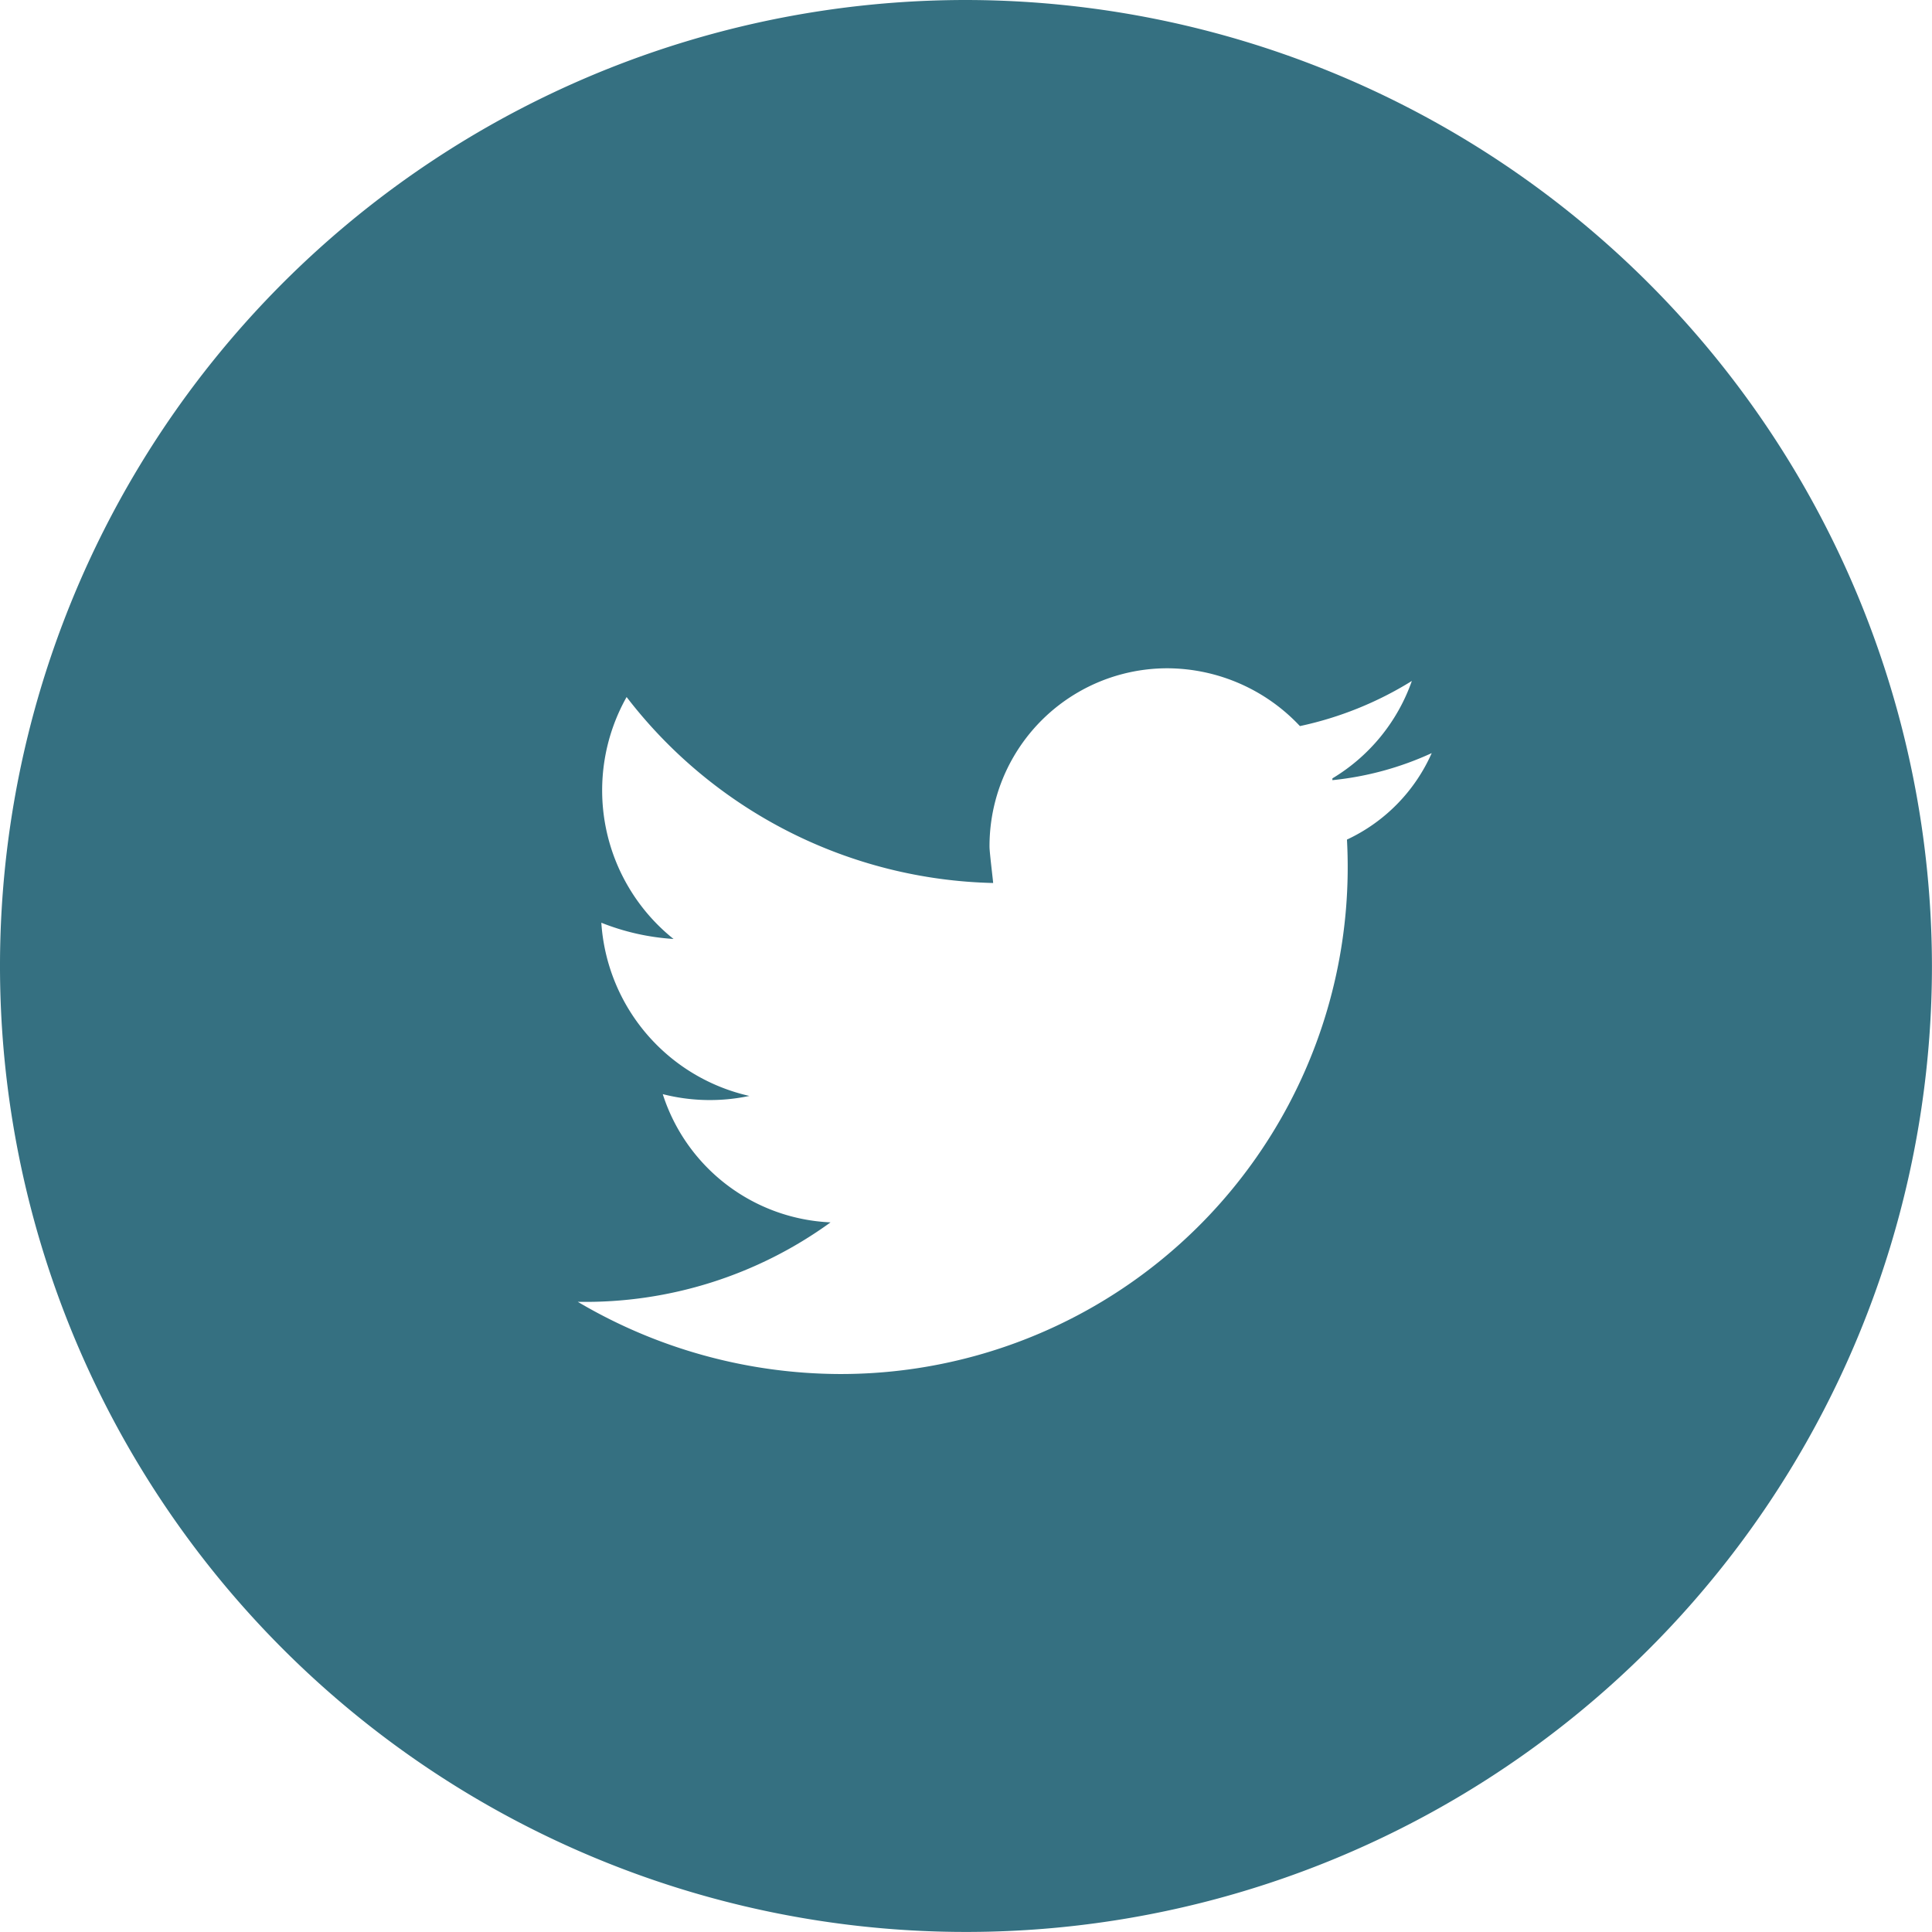
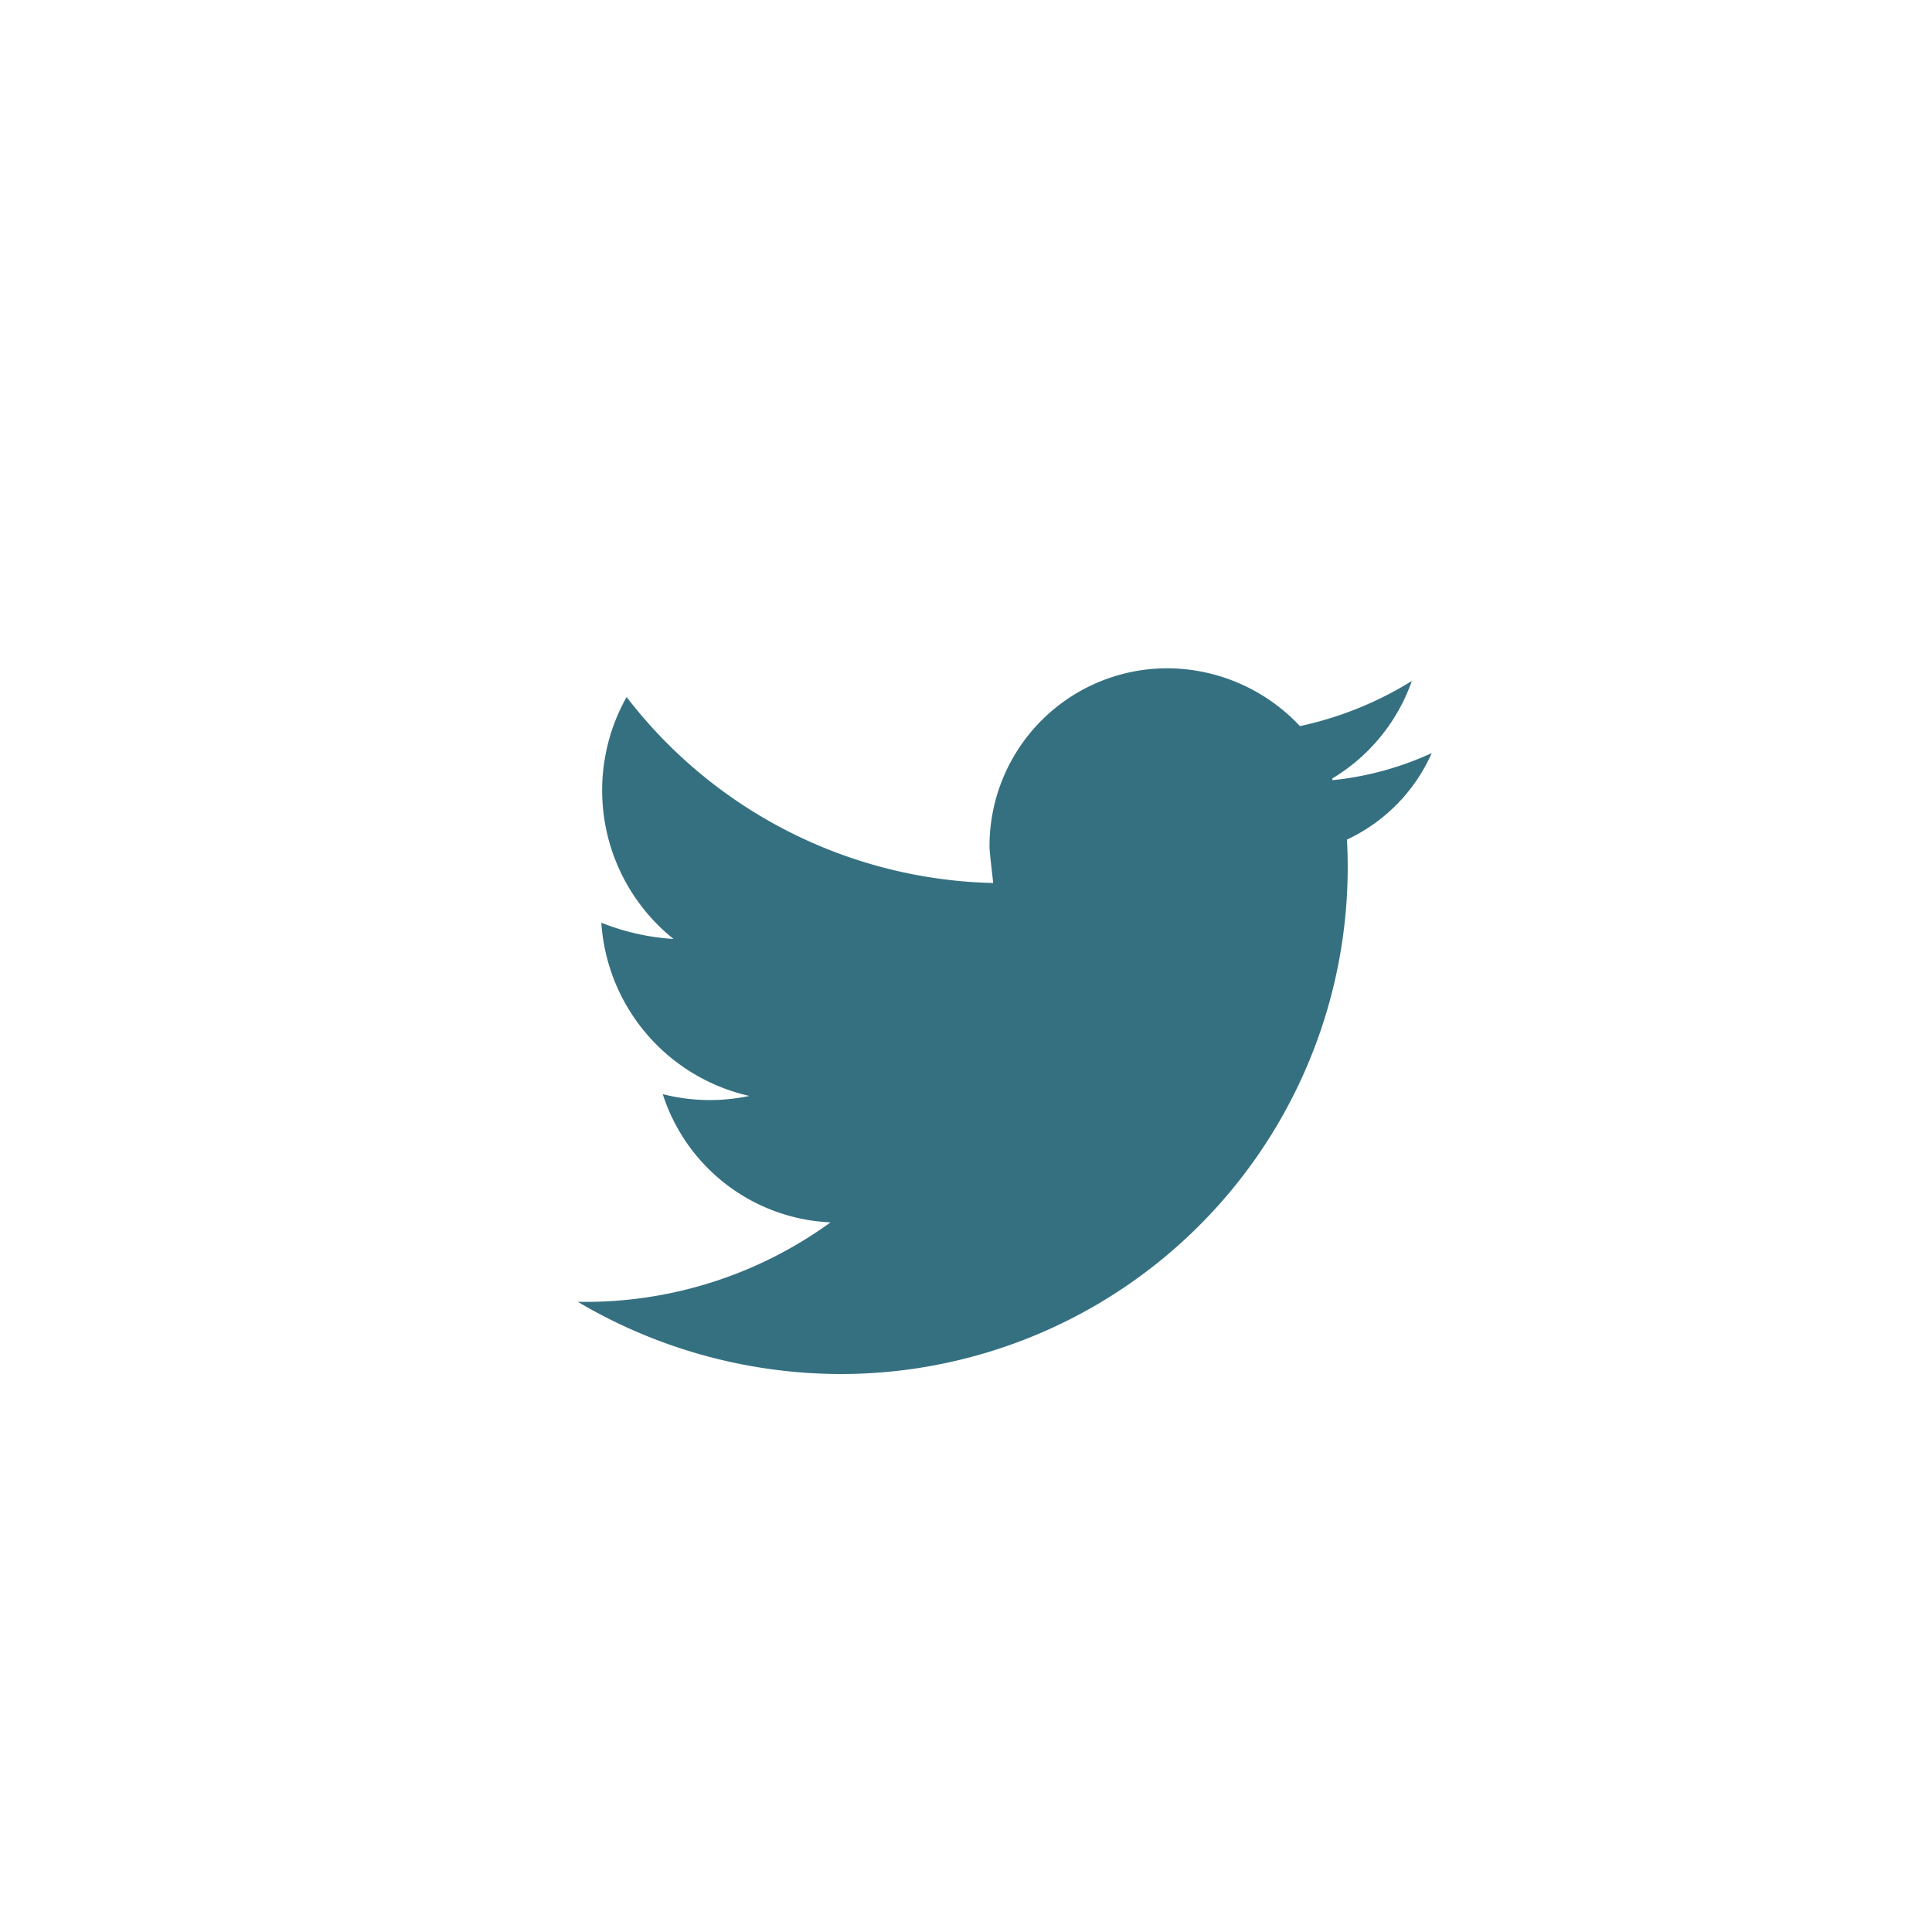
<svg xmlns="http://www.w3.org/2000/svg" width="35.695" height="35.695" viewBox="0 0 35.695 35.695">
-   <path id="Tracé_648" data-name="Tracé 648" d="M380.947,2.9a17.847,17.847,0,1,0,17.847,17.847A17.868,17.868,0,0,0,380.947,2.9Zm7.039,15.512a9.365,9.365,0,0,1-9.374,9.874,9.567,9.567,0,0,1-4.837-1.334,7.714,7.714,0,0,0,4.67-1.468,3.412,3.412,0,0,1-3.1-2.369,3.52,3.52,0,0,0,1.6.033,3.517,3.517,0,0,1-2.735-3.2,4.331,4.331,0,0,0,1.334.3,3.517,3.517,0,0,1-.867-4.47,8.791,8.791,0,0,0,6.772,3.436c0-.033-.067-.567-.067-.667a3.285,3.285,0,0,1,3.3-3.3,3.373,3.373,0,0,1,2.435,1.068,6.489,6.489,0,0,0,2.068-.834,3.421,3.421,0,0,1-1.468,1.8v.033a5.763,5.763,0,0,0,1.835-.5A3.186,3.186,0,0,1,387.986,18.412Z" transform="translate(-363.1 -2.9)" fill="#357081" />
+   <path id="Tracé_648" data-name="Tracé 648" d="M380.947,2.9A17.868,17.868,0,0,0,380.947,2.9Zm7.039,15.512a9.365,9.365,0,0,1-9.374,9.874,9.567,9.567,0,0,1-4.837-1.334,7.714,7.714,0,0,0,4.67-1.468,3.412,3.412,0,0,1-3.1-2.369,3.52,3.52,0,0,0,1.6.033,3.517,3.517,0,0,1-2.735-3.2,4.331,4.331,0,0,0,1.334.3,3.517,3.517,0,0,1-.867-4.47,8.791,8.791,0,0,0,6.772,3.436c0-.033-.067-.567-.067-.667a3.285,3.285,0,0,1,3.3-3.3,3.373,3.373,0,0,1,2.435,1.068,6.489,6.489,0,0,0,2.068-.834,3.421,3.421,0,0,1-1.468,1.8v.033a5.763,5.763,0,0,0,1.835-.5A3.186,3.186,0,0,1,387.986,18.412Z" transform="translate(-363.1 -2.9)" fill="#357081" />
</svg>